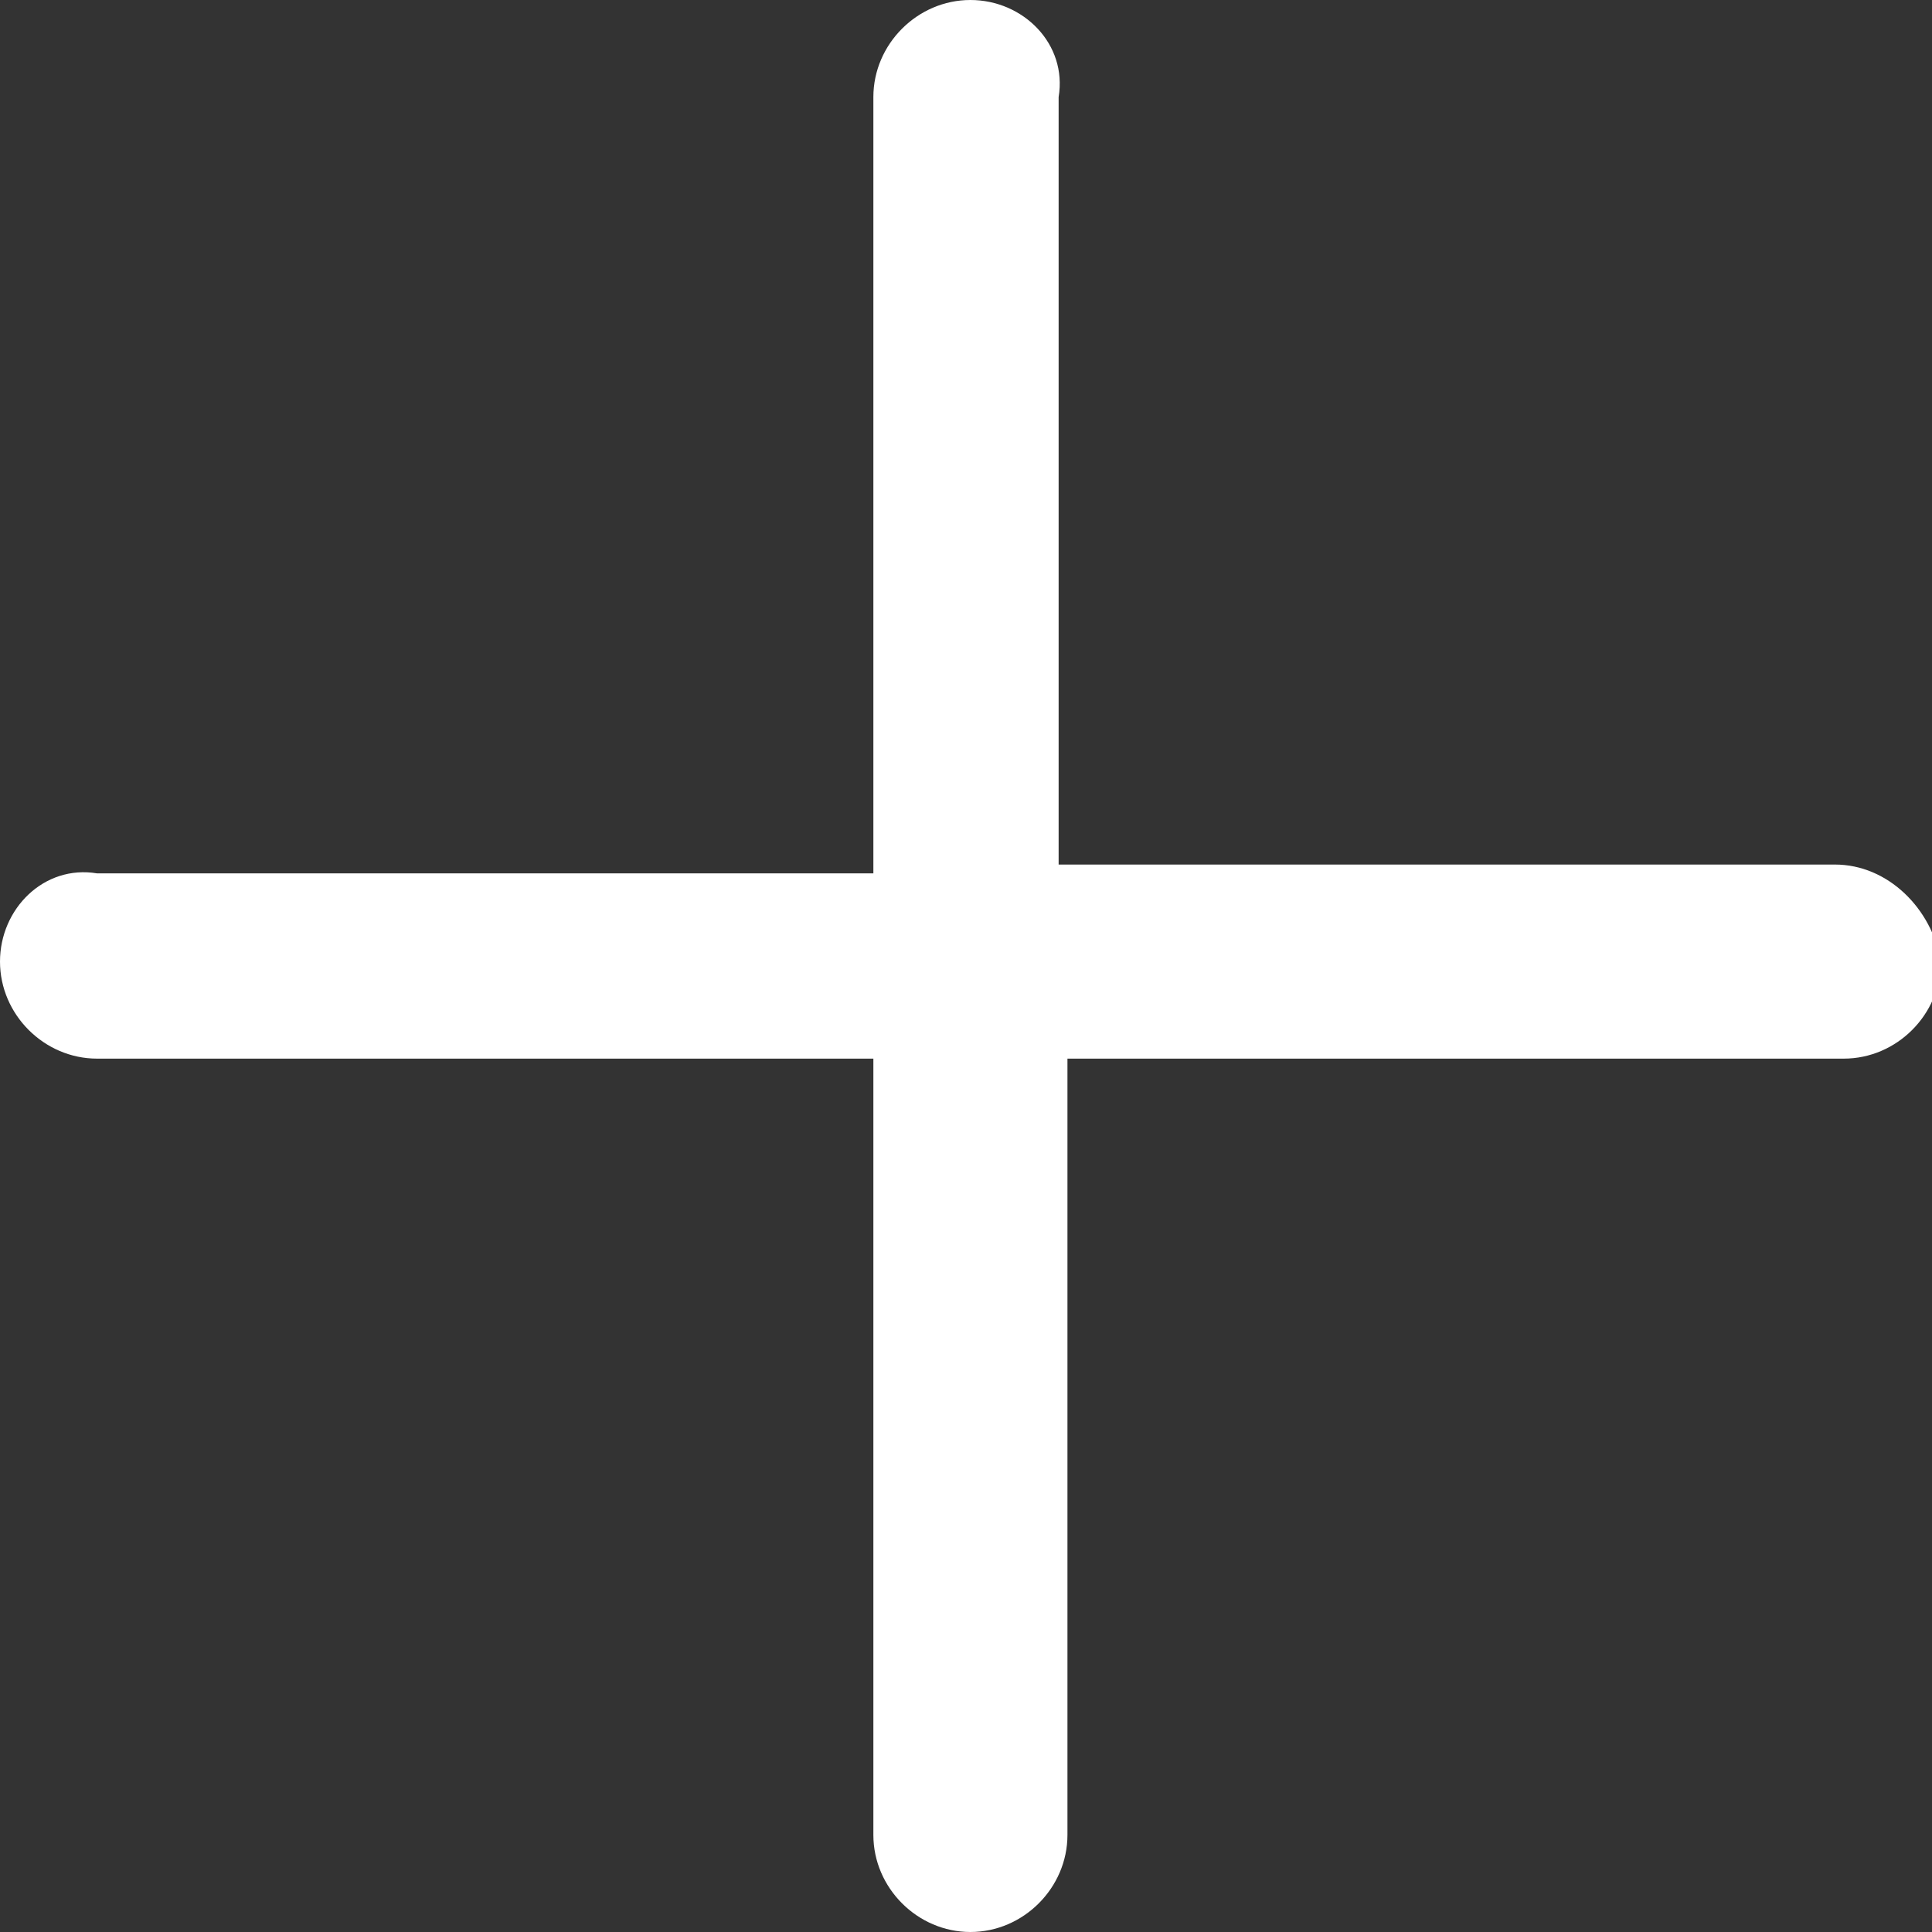
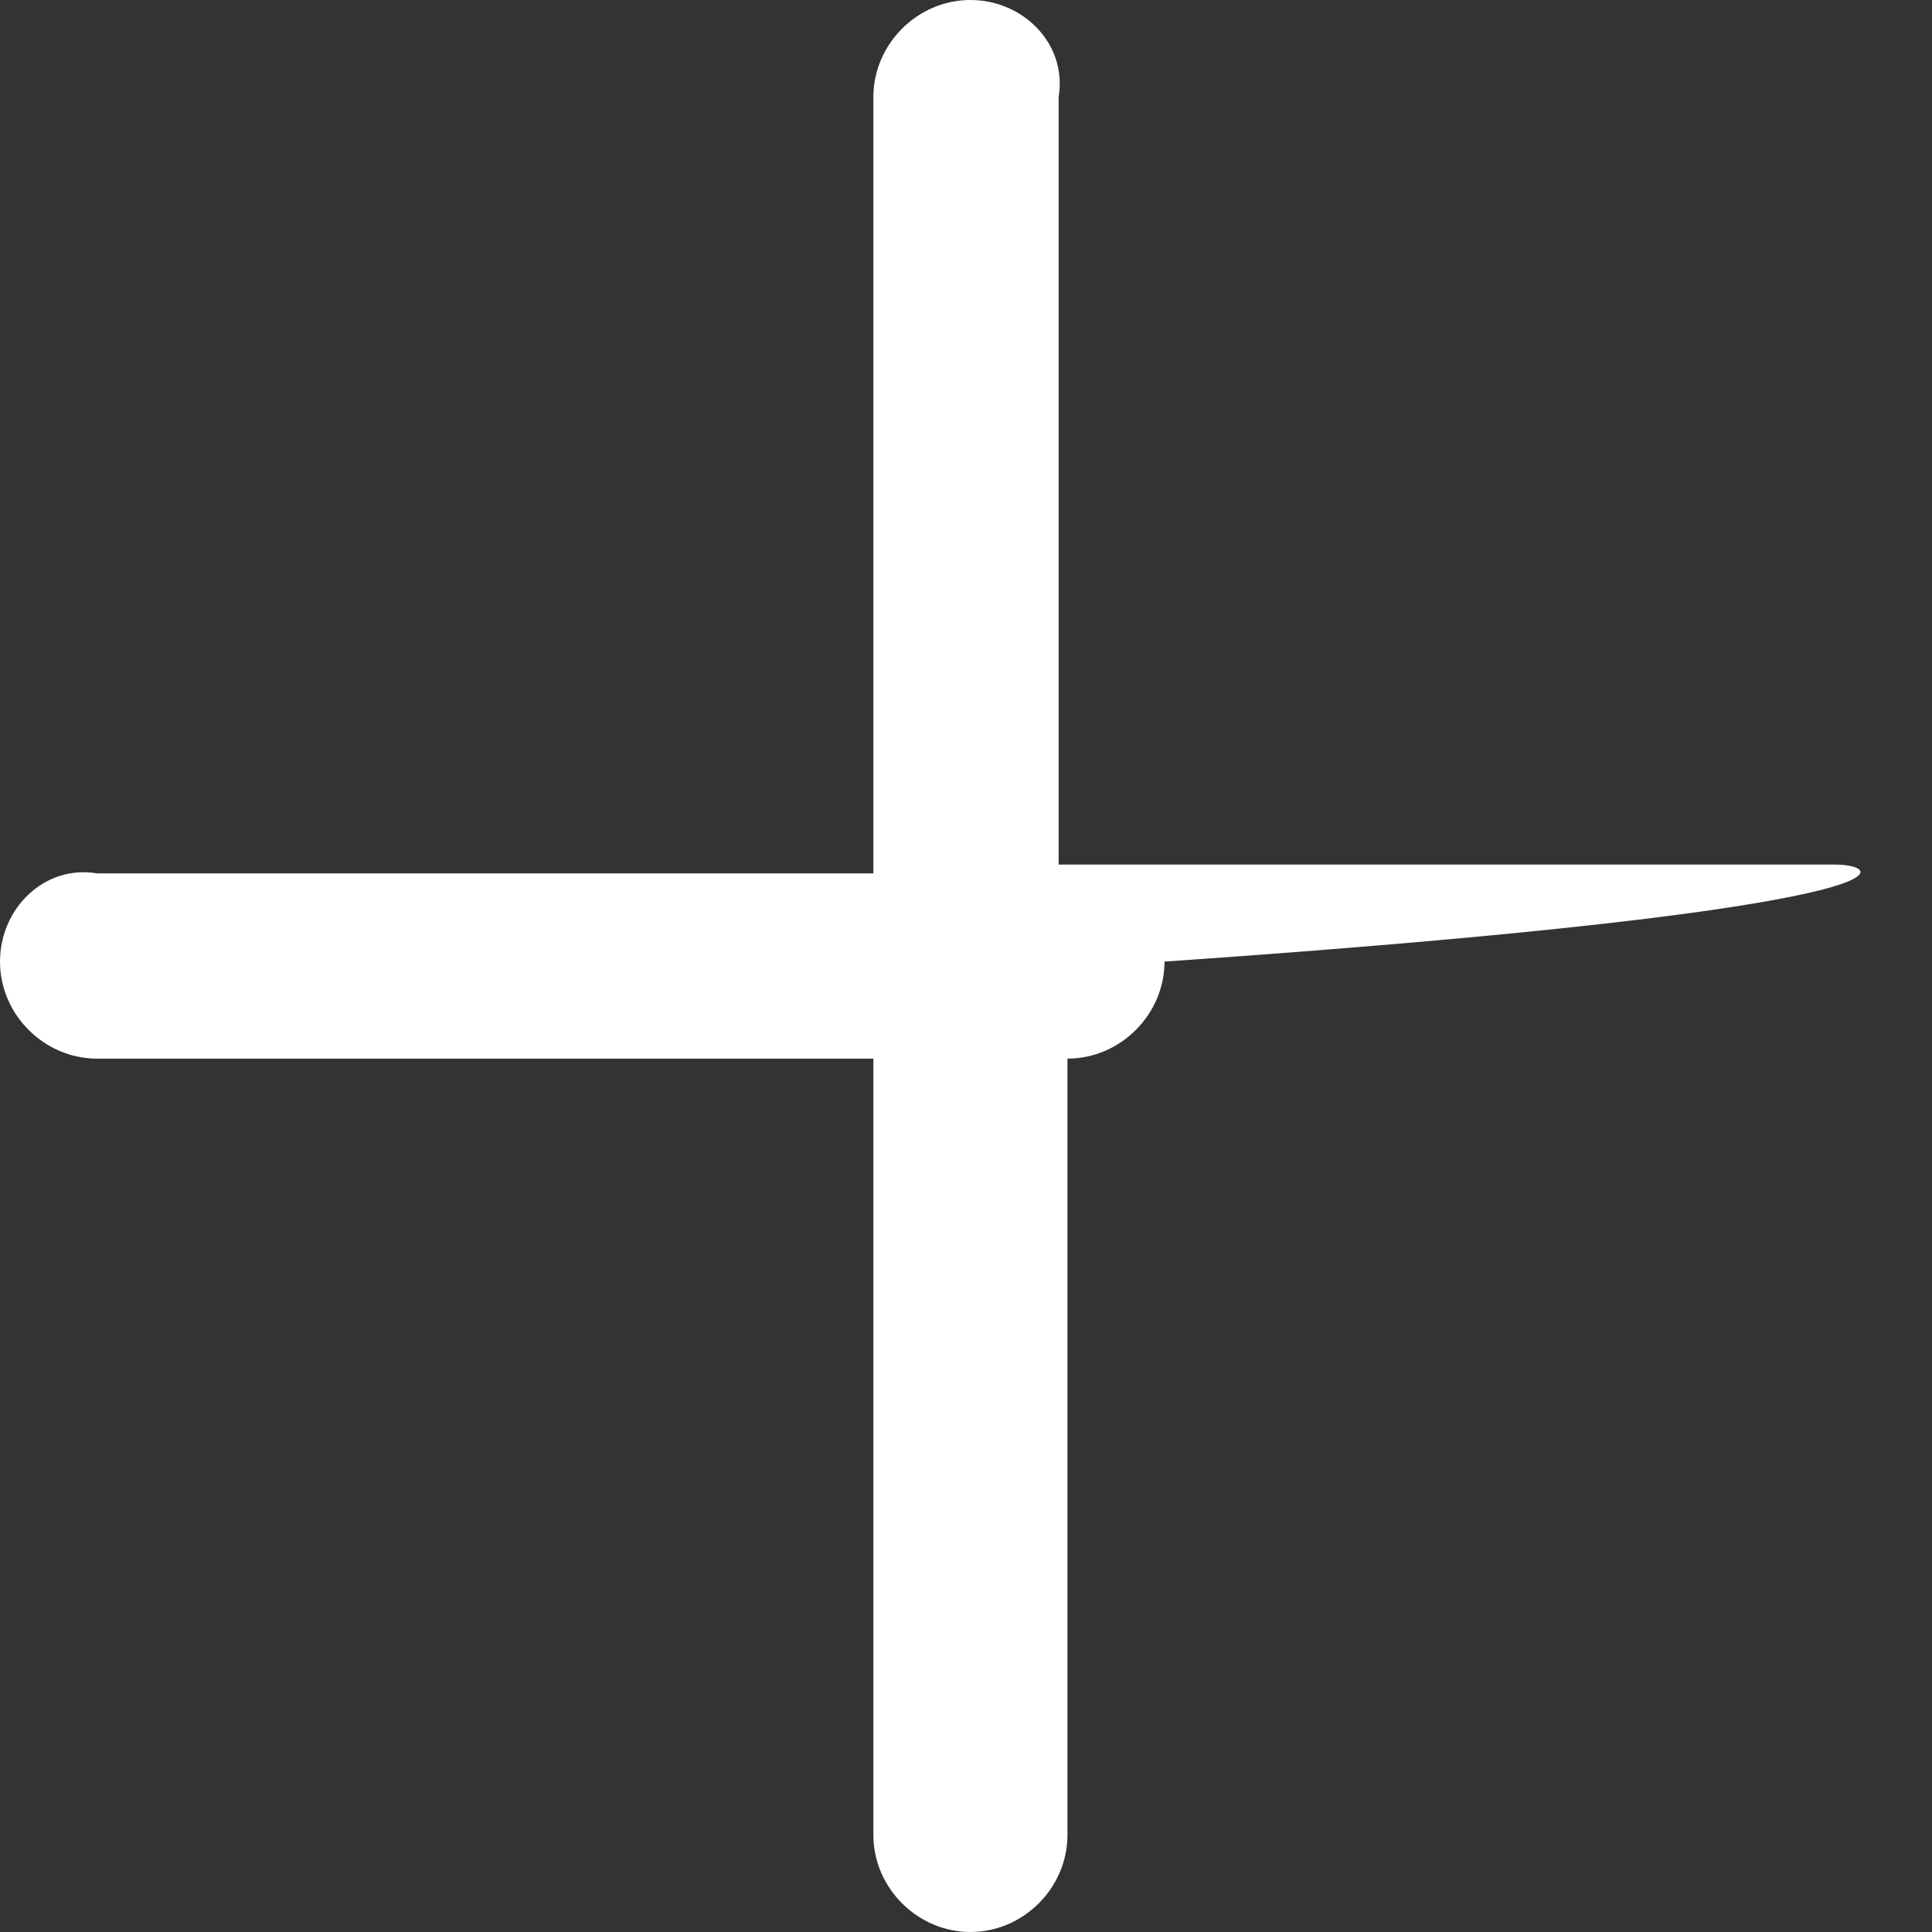
<svg xmlns="http://www.w3.org/2000/svg" version="1.1" id="Слой_1" x="0px" y="0px" viewBox="0 0 21.9 21.9" style="enable-background:new 0 0 21.9 21.9;" xml:space="preserve">
  <rect x="0" y="0" width="21.9" height="21.9" fill="#333333" stroke="none" />
  <style type="text/css"> .st0{fill-rule:evenodd;clip-rule:evenodd;fill:#FFFFFF;} </style>
  <g>
    <g>
-       <path class="st0" d="M20.8,9.8h-8.8V1.1C12.1,0.5,11.6,0,11,0c-0.6,0-1.1,0.5-1.1,1.1v8.8H1.1C0.5,9.8,0,10.3,0,10.9 C0,11.5,0.5,12,1.1,12h8.8v8.8c0,0.6,0.5,1.1,1.1,1.1c0.6,0,1.1-0.5,1.1-1.1V12h8.8c0.6,0,1.1-0.5,1.1-1.1 C21.9,10.3,21.4,9.8,20.8,9.8z" />
+       <path class="st0" d="M20.8,9.8h-8.8V1.1C12.1,0.5,11.6,0,11,0c-0.6,0-1.1,0.5-1.1,1.1v8.8H1.1C0.5,9.8,0,10.3,0,10.9 C0,11.5,0.5,12,1.1,12h8.8v8.8c0,0.6,0.5,1.1,1.1,1.1c0.6,0,1.1-0.5,1.1-1.1V12c0.6,0,1.1-0.5,1.1-1.1 C21.9,10.3,21.4,9.8,20.8,9.8z" />
    </g>
  </g>
</svg>